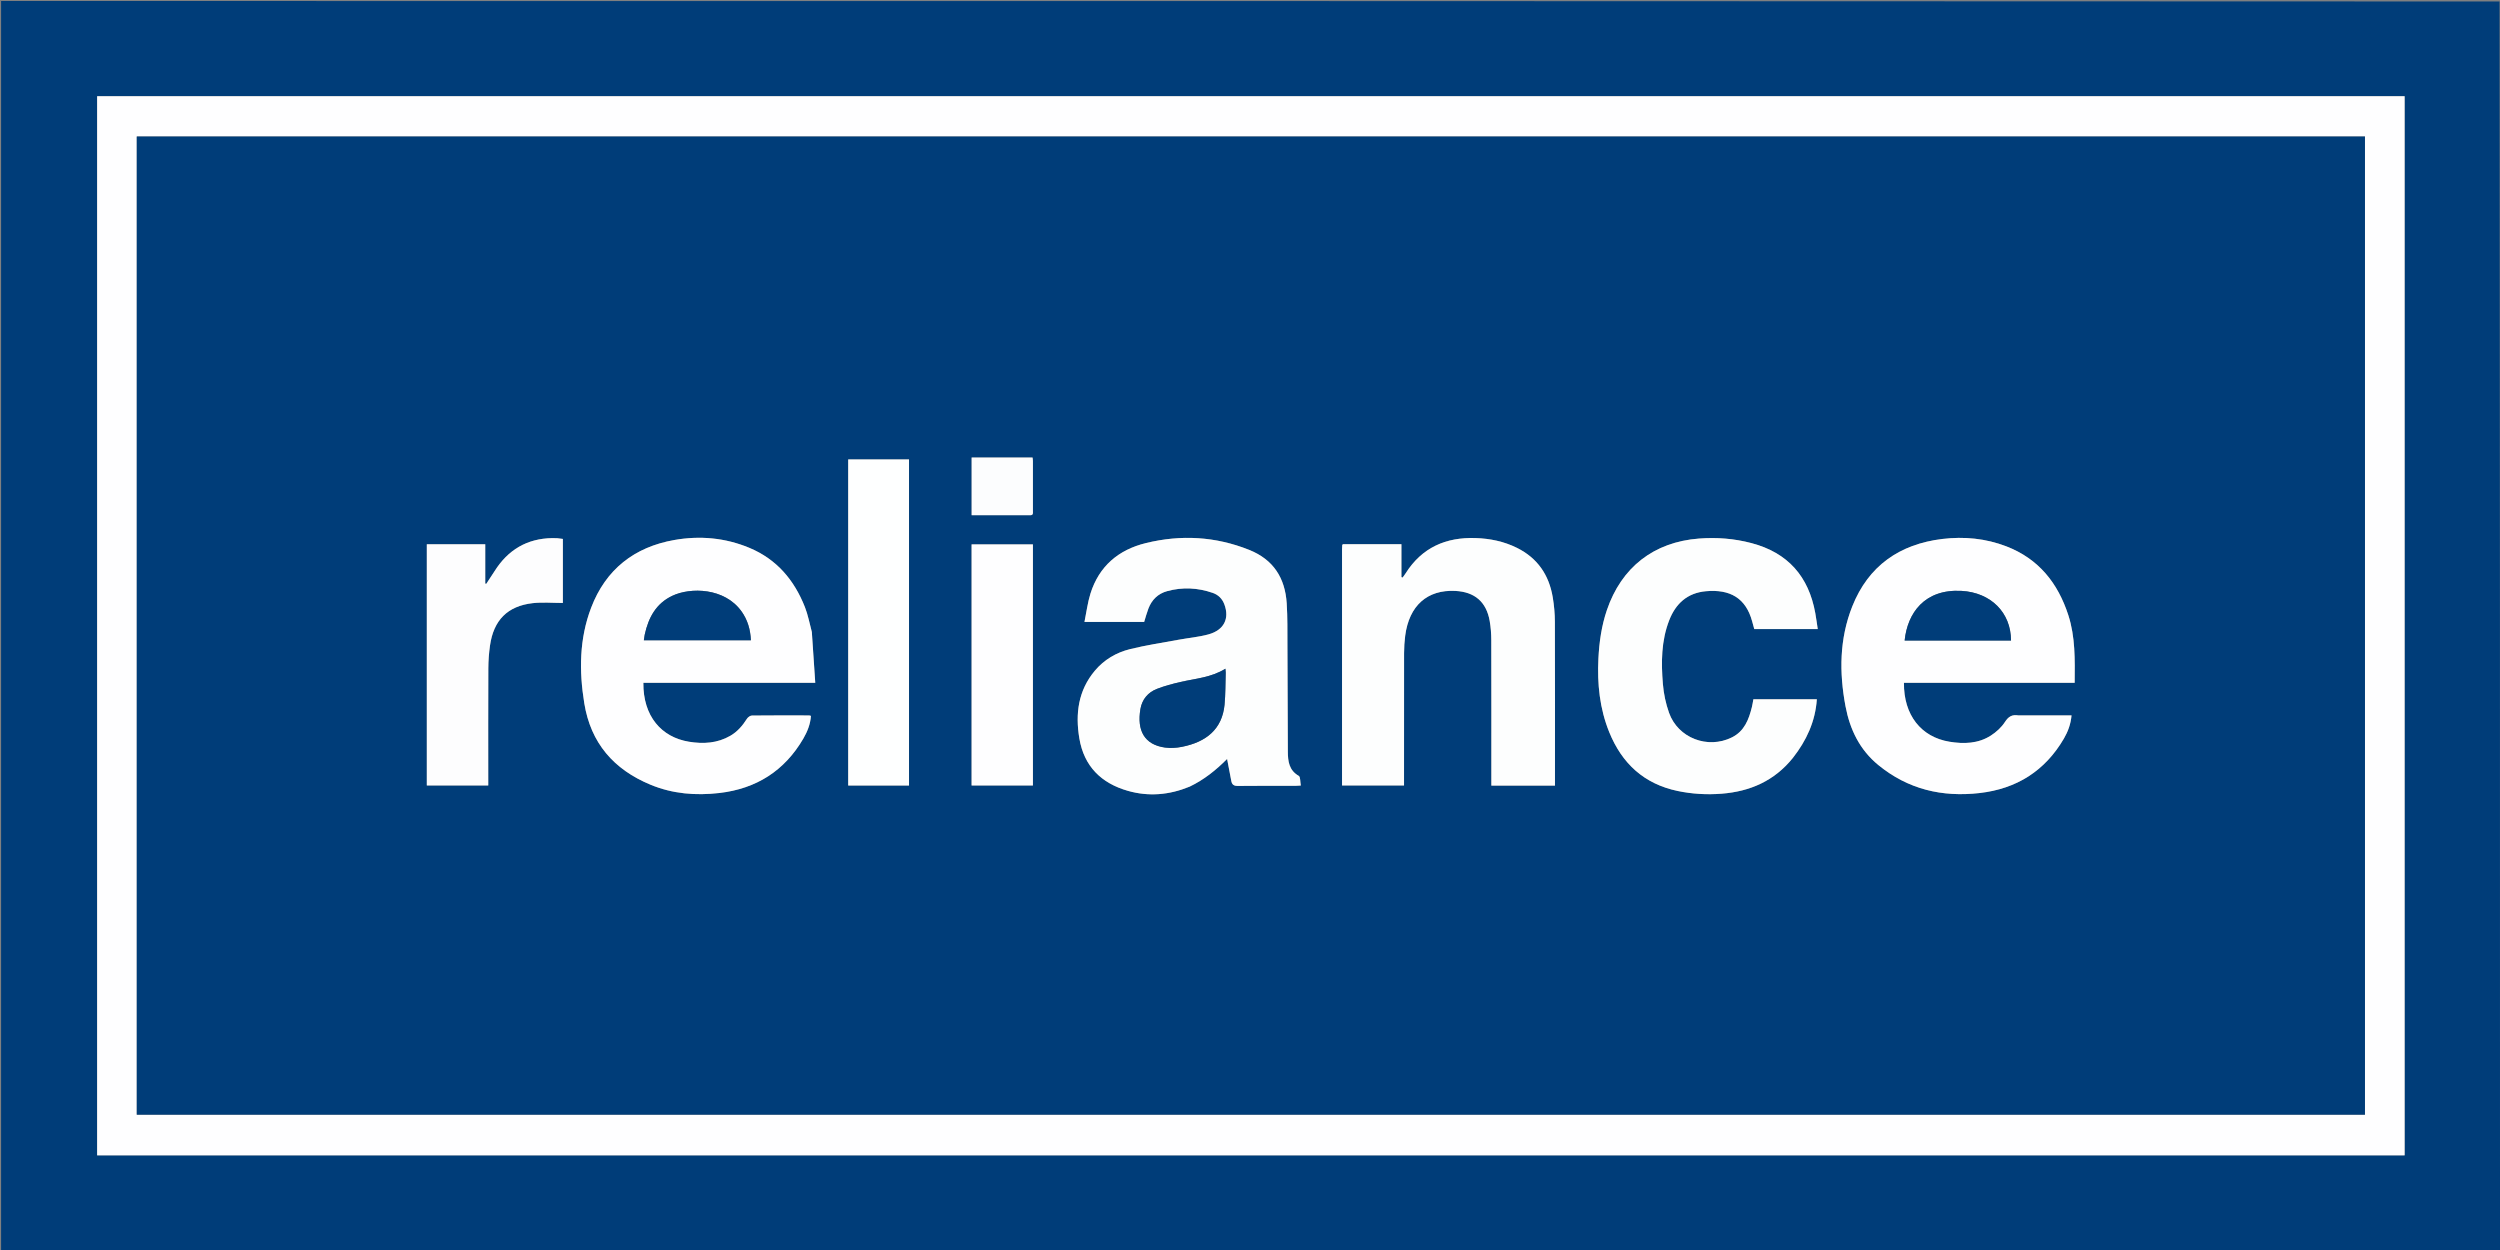
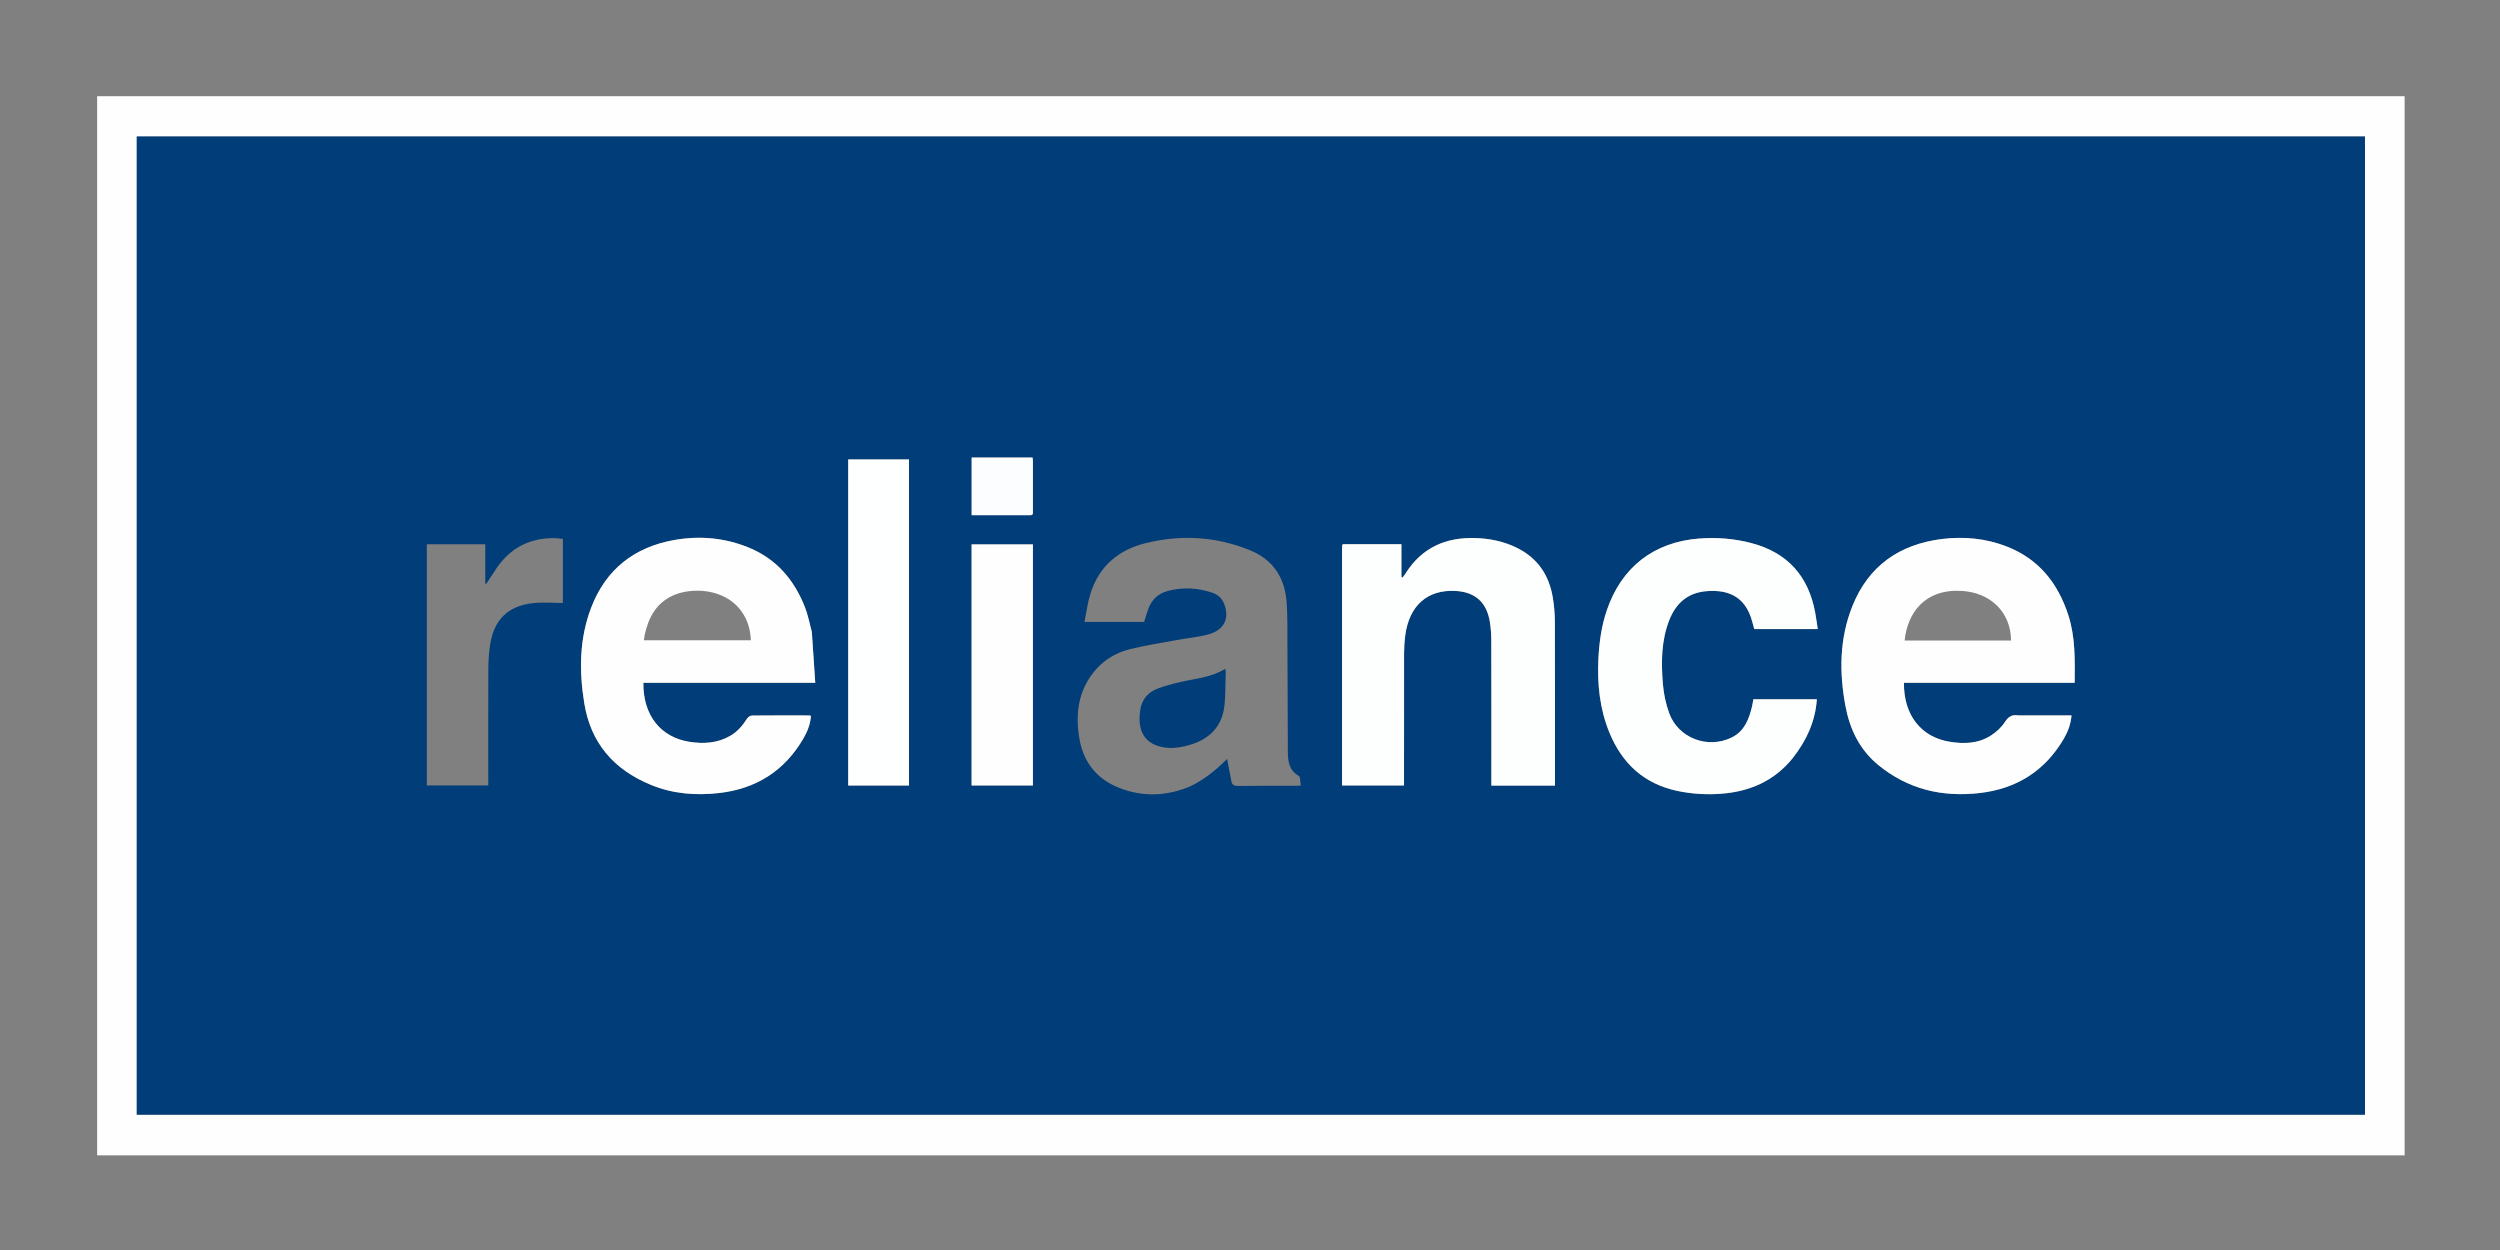
<svg xmlns="http://www.w3.org/2000/svg" width="100%" height="100%" viewBox="0 0 2450 1225" version="1.1" xml:space="preserve" style="fill-rule:evenodd;clip-rule:evenodd;stroke-linejoin:round;stroke-miterlimit:2;">
  <rect x="0" y="0" width="2450" height="1225" fill="#808080" stroke="none" />
-   <path d="M2450,1226l-2448.92,0l0,-1225c815.961,0 1632,0 2448.48,0.451c0.444,408.484 0.444,816.516 0.444,1224.55m-2354.8,-93.749l2261.33,-0l0,-1037.96l-2261.33,0l-0,1037.96Z" style="fill:#003d79;fill-rule:nonzero;" />
  <path d="M2450.5,1226c-0.5,-408.033 -0.5,-816.065 -0.5,-1224.55c0.333,-0.284 0.944,-0.135 0.956,0.052c0.083,1.328 0.044,2.664 0.044,3.997c0,406.833 0,813.667 -0.5,1220.5Z" style="fill:#3763ba;fill-rule:nonzero;" />
  <path d="M2304,1132.25l-2208.8,-0l-0,-1037.96l2261.33,0l0,1037.96l-52.523,-0m-2169.96,-998.479l0,958.615l2183.62,0l0,-958.615l-2183.62,0Z" style="fill:#fefeff;fill-rule:nonzero;" />
  <path d="M134.038,169l0,-35.228l2183.62,0l0,958.615l-2183.62,0l0,-923.387m661.499,449.985c-2.193,-8.015 -3.68,-16.307 -6.706,-23.994c-10.422,-26.474 -27.596,-46.911 -54.447,-58.108c-23.739,-9.9 -48.521,-12.093 -73.545,-7.68c-39.248,6.92 -67.239,28.856 -81.542,66.411c-11.553,30.334 -11.864,61.79 -6.711,93.529c6.341,39.055 28.845,64.87 64.783,79.816c21.776,9.056 44.456,10.883 67.659,8.177c36.165,-4.218 63.804,-21.714 82.206,-53.268c3.984,-6.831 6.933,-14.186 7.49,-22.298c-0.923,-0.222 -1.399,-0.437 -1.876,-0.437c-18.666,-0.025 -37.332,-0.112 -55.995,0.102c-1.662,0.019 -3.888,1.636 -4.85,3.148c-4.27,6.709 -9.242,12.594 -16.216,16.646c-12.78,7.424 -26.557,8.186 -40.665,5.86c-26.991,-4.451 -44.945,-25.06 -44.629,-57.747l168.46,-0c-1.114,-16.838 -2.188,-33.069 -3.416,-50.157m1182.07,82.109c-5.885,-1.027 -9.38,1.208 -12.767,6.459c-3.391,5.258 -8.508,9.905 -13.831,13.316c-12.419,7.957 -26.439,8.342 -40.545,6.022c-27.7,-4.554 -44.944,-26.077 -44.592,-57.767l167.314,-0c0.188,-22.74 0.711,-44.89 -6.253,-66.349c-10.201,-31.435 -29.103,-55.153 -60.599,-67.31c-20.274,-7.826 -41.462,-9.881 -62.898,-7.277c-41.971,5.1 -72.485,26.439 -88.243,66.169c-12.562,31.674 -12.854,64.671 -6.59,97.818c4.295,22.733 13.908,42.633 32.198,57.601c29.002,23.737 62.39,31.622 99.132,27.413c36.353,-4.165 64.135,-21.648 82.662,-53.349c4.001,-6.846 6.748,-14.233 7.499,-22.746l-52.487,-0m-811.407,69.66c13.761,-6.617 25.49,-16.046 36.353,-26.993c1.455,7.585 2.829,14.555 4.117,21.54c0.677,3.672 2.546,4.957 6.464,4.91c18.824,-0.229 37.654,-0.098 56.482,-0.114c1.447,-0.002 2.895,-0.157 5.184,-0.289c-0.686,-3.562 -0.264,-8.454 -2.051,-9.475c-9.626,-5.492 -10.596,-14.411 -10.658,-23.738c-0.229,-34.651 -0.229,-69.304 -0.409,-103.955c-0.071,-13.82 0.179,-27.674 -0.713,-41.448c-1.599,-24.671 -12.918,-42.75 -36.718,-52.283c-33.145,-13.275 -67.003,-15.095 -101.383,-6.666c-26.789,6.568 -45.757,22.619 -54.201,49.406c-2.798,8.879 -3.919,18.286 -5.885,27.834l58.5,0c1.454,-4.624 2.581,-8.983 4.189,-13.157c3.314,-8.603 9.377,-14.549 18.338,-17.007c15.039,-4.126 30.004,-3.38 44.694,1.719c5.434,1.886 9.296,5.694 11.36,11.203c5.229,13.952 -0.319,25.287 -15.583,29.465c-9.577,2.621 -19.631,3.468 -29.44,5.277c-15.85,2.924 -31.838,5.324 -47.46,9.19c-13.433,3.324 -25.325,10.318 -34.399,21.104c-16.362,19.451 -19.253,42.253 -15.22,66.332c4.586,27.388 21.49,44 47.625,51.433c20.385,5.797 40.521,4.074 60.814,-4.288m149,-232.05l-0,231.055l60.748,-0l-0,-5.784c-0,-41.324 -0.041,-82.648 0.049,-123.971c0.012,-5.646 0.362,-11.332 1.09,-16.929c3.848,-29.582 21.655,-45.397 49.256,-43.966c18.906,0.98 30.31,10.783 33.559,29.43c1.08,6.198 1.547,12.577 1.565,18.876c0.128,45.489 0.068,90.979 0.068,136.468l0,5.986l62.341,-0l-0,-5.586c-0,-51.655 0.087,-103.31 -0.093,-154.964c-0.028,-7.956 -0.768,-15.994 -2.07,-23.846c-3.633,-21.893 -14.815,-38.493 -35.09,-48.566c-12.791,-6.355 -26.332,-9.126 -40.464,-9.602c-29.188,-0.984 -52.709,9.283 -68.662,34.588c-0.9,1.429 -1.965,2.753 -2.954,4.125c-0.384,-0.152 -0.768,-0.304 -1.152,-0.457l0,-32.273l-57.337,-0c-0.32,0.453 -0.644,0.704 -0.671,0.984c-0.11,1.156 -0.13,2.322 -0.183,4.432m441.914,203.909c13.239,-16.824 21.868,-35.49 23.408,-57.34l-62.202,-0c-0.517,2.761 -0.856,5.24 -1.456,7.654c-3.039,12.224 -7.352,23.657 -19.651,29.75c-23.654,11.719 -52.727,0.634 -61.553,-24.145c-3.199,-8.981 -5.237,-18.655 -6.023,-28.16c-1.75,-21.144 -1.669,-42.343 6.222,-62.581c6.386,-16.376 17.869,-26.737 35.887,-28.384c23.456,-2.143 39.097,6.499 45.353,29.471c0.694,2.549 1.401,5.094 2.087,7.587l62.208,-0c-0.826,-5.405 -1.485,-10.489 -2.391,-15.529c-6.472,-35.96 -26.798,-59.255 -62.526,-68.681c-16.942,-4.469 -34.098,-5.805 -51.484,-4.466c-44.299,3.413 -75.998,28.209 -90.26,70.161c-5.252,15.448 -7.482,31.39 -8.289,47.541c-1.232,24.676 1.234,48.929 10.616,72.032c12.434,30.617 34.008,50.698 67.004,57.623c14.321,3.005 28.741,3.81 43.214,2.667c27.711,-2.189 51.563,-12.486 69.836,-35.2m-904.61,-292.383l-21.262,0l-0,319.581l59.587,0l0,-319.581l-38.325,0m-434.226,111.27l-0,208.269l60.201,0l0,-5.774c0,-36.331 -0.09,-72.661 0.075,-108.991c0.033,-7.469 0.592,-14.995 1.64,-22.391c3.522,-24.855 17.221,-38.732 41.887,-41.538c9.638,-1.097 19.506,-0.179 29.528,-0.179l0,-62.759c-1.968,-0.253 -3.754,-0.554 -5.553,-0.691c-1.656,-0.126 -3.327,-0.127 -4.99,-0.098c-24.689,0.431 -43.242,11.556 -56.316,32.278c-2.677,4.243 -5.501,8.394 -8.257,12.587c-0.314,-0.109 -0.628,-0.219 -0.942,-0.328l-0,-38.511l-57.273,0l-0,28.126m593.984,195.994l0,-224.001l-60.102,0l-0,236.28l60.102,-0l0,-12.279m-2.975,-252.622c3.619,0.414 2.967,-2.199 2.969,-4.263c0.017,-16.323 0.017,-32.646 -0.006,-48.969c-0.002,-1.099 -0.234,-2.199 -0.358,-3.286l-59.691,-0l-0,56.519c18.898,0 37.508,0 57.086,-0.001Z" style="fill:#003d79;fill-rule:nonzero;" />
  <path d="M795.614,619.414c1.151,16.659 2.225,32.89 3.339,49.728l-168.46,-0c-0.316,32.687 17.638,53.296 44.629,57.747c14.108,2.326 27.885,1.564 40.665,-5.86c6.974,-4.052 11.946,-9.937 16.216,-16.646c0.962,-1.512 3.188,-3.129 4.85,-3.148c18.663,-0.214 37.329,-0.127 55.995,-0.102c0.477,0 0.953,0.215 1.876,0.437c-0.557,8.112 -3.506,15.467 -7.49,22.298c-18.402,31.554 -46.041,49.05 -82.206,53.268c-23.203,2.706 -45.883,0.879 -67.659,-8.177c-35.938,-14.946 -58.442,-40.761 -64.783,-79.816c-5.153,-31.739 -4.842,-63.195 6.711,-93.529c14.303,-37.555 42.294,-59.491 81.542,-66.411c25.024,-4.413 49.806,-2.22 73.545,7.68c26.851,11.197 44.025,31.634 54.447,58.108c3.026,7.687 4.513,15.979 6.783,24.423m-163.836,2.817c-0.264,1.702 -0.528,3.403 -0.809,5.222l104.909,-0c-0.479,-10.501 -3.235,-19.931 -9.159,-28.245c-16.626,-23.332 -50.068,-23.764 -67.875,-15.32c-15.79,7.488 -23.316,21.15 -27.066,38.343Z" style="fill:#fefeff;fill-rule:nonzero;" />
  <path d="M1978.09,701.094l52,-0c-0.751,8.513 -3.498,15.9 -7.499,22.746c-18.527,31.701 -46.309,49.184 -82.662,53.349c-36.742,4.209 -70.13,-3.676 -99.132,-27.413c-18.29,-14.968 -27.903,-34.868 -32.198,-57.601c-6.264,-33.147 -5.972,-66.144 6.59,-97.818c15.758,-39.73 46.272,-61.069 88.243,-66.169c21.436,-2.604 42.624,-0.549 62.898,7.277c31.496,12.157 50.398,35.875 60.599,67.31c6.964,21.459 6.441,43.609 6.253,66.349l-167.314,-0c-0.352,31.69 16.892,53.213 44.592,57.767c14.106,2.32 28.126,1.934 40.545,-6.022c5.323,-3.411 10.44,-8.058 13.831,-13.316c3.387,-5.251 6.882,-7.486 13.254,-6.459m-111.546,-73.36l104.271,-0c-0.12,-27.58 -19.9,-47.072 -48.509,-48.659c-36.399,-2.021 -53.039,21.912 -55.762,48.659Z" style="fill:#fefeff;fill-rule:nonzero;" />
-   <path d="M1165.84,770.891c-19.939,8.225 -40.075,9.948 -60.46,4.151c-26.135,-7.433 -43.039,-24.045 -47.625,-51.433c-4.033,-24.079 -1.142,-46.881 15.22,-66.332c9.074,-10.786 20.966,-17.78 34.399,-21.104c15.622,-3.866 31.61,-6.266 47.46,-9.19c9.809,-1.809 19.863,-2.656 29.44,-5.277c15.264,-4.178 20.812,-15.513 15.583,-29.465c-2.064,-5.509 -5.926,-9.317 -11.36,-11.203c-14.69,-5.099 -29.655,-5.845 -44.694,-1.719c-8.961,2.458 -15.024,8.404 -18.338,17.007c-1.608,4.174 -2.735,8.533 -4.189,13.157l-58.5,0c1.966,-9.548 3.087,-18.955 5.885,-27.834c8.444,-26.787 27.412,-42.838 54.201,-49.406c34.38,-8.429 68.238,-6.609 101.383,6.666c23.8,9.533 35.119,27.612 36.718,52.283c0.892,13.774 0.642,27.628 0.713,41.448c0.18,34.651 0.18,69.304 0.409,103.955c0.062,9.327 1.032,18.246 10.658,23.738c1.787,1.021 1.365,5.913 2.051,9.475c-2.289,0.132 -3.737,0.287 -5.184,0.289c-18.828,0.016 -37.658,-0.115 -56.482,0.114c-3.918,0.047 -5.787,-1.238 -6.464,-4.91c-1.288,-6.985 -2.662,-13.955 -4.117,-21.54c-10.863,10.947 -22.592,20.376 -36.707,27.13m35.358,-112.034c-0.08,-0.926 -0.159,-1.853 -0.303,-3.529c-13.822,8.654 -29.285,9.61 -44.087,13.025c-7.736,1.785 -15.489,3.842 -22.879,6.696c-8.946,3.455 -14.746,10.38 -16.345,19.93c-3.477,20.754 3.747,34.813 24.152,37.628c5.332,0.736 11.047,0.366 16.355,-0.674c24.423,-4.786 39.646,-17.655 41.956,-41.293c0.999,-10.225 0.804,-20.566 1.151,-31.783Z" style="fill:#fdfefe;fill-rule:nonzero;" />
  <path d="M1315.2,538.23c0.053,-1.636 0.073,-2.802 0.183,-3.958c0.027,-0.28 0.351,-0.531 0.671,-0.984l57.337,-0l0,32.273c0.384,0.153 0.768,0.305 1.152,0.457c0.989,-1.372 2.054,-2.696 2.954,-4.125c15.953,-25.305 39.474,-35.572 68.662,-34.588c14.132,0.476 27.673,3.247 40.464,9.602c20.275,10.073 31.457,26.673 35.09,48.566c1.302,7.852 2.042,15.89 2.07,23.846c0.18,51.654 0.093,103.309 0.093,154.964l-0,5.586l-62.341,-0l0,-5.986c0,-45.489 0.06,-90.979 -0.068,-136.468c-0.018,-6.299 -0.485,-12.678 -1.565,-18.876c-3.249,-18.647 -14.653,-28.45 -33.559,-29.43c-27.601,-1.431 -45.408,14.384 -49.256,43.966c-0.728,5.597 -1.078,11.283 -1.09,16.929c-0.09,41.323 -0.049,82.647 -0.049,123.971l-0,5.784l-60.748,-0l-0,-231.529Z" style="fill:#fdfefe;fill-rule:nonzero;" />
  <path d="M1756.89,742.896c-18.058,22.431 -41.91,32.728 -69.621,34.917c-14.473,1.143 -28.893,0.338 -43.214,-2.667c-32.996,-6.925 -54.57,-27.006 -67.004,-57.623c-9.382,-23.103 -11.848,-47.356 -10.616,-72.032c0.807,-16.151 3.037,-32.093 8.289,-47.541c14.262,-41.952 45.961,-66.748 90.26,-70.161c17.386,-1.339 34.542,-0.003 51.484,4.466c35.728,9.426 56.054,32.721 62.526,68.681c0.906,5.04 1.565,10.124 2.391,15.529l-62.208,-0c-0.686,-2.493 -1.393,-5.038 -2.087,-7.587c-6.256,-22.972 -21.897,-31.614 -45.353,-29.471c-18.018,1.647 -29.501,12.008 -35.887,28.384c-7.891,20.238 -7.972,41.437 -6.222,62.581c0.786,9.505 2.824,19.179 6.023,28.16c8.826,24.779 37.899,35.864 61.553,24.145c12.299,-6.093 16.612,-17.526 19.651,-29.75c0.6,-2.414 0.939,-4.893 1.456,-7.654l62.202,-0c-1.54,21.85 -10.169,40.516 -23.623,57.623Z" style="fill:#fdfefe;fill-rule:nonzero;" />
  <rect x="831.238" y="450.23" width="59.587" height="319.581" style="fill:#feffff;fill-rule:nonzero;" />
-   <path d="M418.274,769.769l-0,-236.395l57.273,0l-0,38.511c0.314,0.109 0.628,0.219 0.942,0.328c2.756,-4.193 5.58,-8.344 8.257,-12.587c13.074,-20.722 31.627,-31.847 56.316,-32.278c1.663,-0.029 3.334,-0.028 4.99,0.098c1.799,0.137 3.585,0.438 5.553,0.691l0,62.759c-10.022,-0 -19.89,-0.918 -29.528,0.179c-24.666,2.806 -38.365,16.683 -41.887,41.538c-1.048,7.396 -1.607,14.922 -1.64,22.391c-0.165,36.33 -0.075,72.66 -0.075,108.991l0,5.774l-60.201,0Z" style="fill:#fdfdfe;fill-rule:nonzero;" />
  <rect x="952.156" y="533.493" width="60.102" height="236.279" style="fill:#fefeff;fill-rule:nonzero;" />
  <path d="M1008.8,504.873c-19.094,0 -37.704,0 -56.602,0l-0,-56.519l59.691,-0c0.124,1.087 0.356,2.187 0.358,3.286c0.023,16.323 0.023,32.646 0.006,48.969c-0.002,2.064 0.65,4.677 -3.453,4.264Z" style="fill:#fcfdfe;fill-rule:nonzero;" />
-   <path d="M631.849,621.813c3.679,-16.775 11.205,-30.437 26.995,-37.925c17.807,-8.444 51.249,-8.012 67.875,15.32c5.924,8.314 8.68,17.744 9.159,28.245l-104.909,-0c0.281,-1.819 0.545,-3.52 0.88,-5.64Z" style="fill:#003d79;fill-rule:nonzero;" />
-   <path d="M1970.82,627.734l-104.271,-0c2.723,-26.747 19.363,-50.68 55.762,-48.659c28.609,1.587 48.389,21.079 48.509,48.659Z" style="fill:#003d79;fill-rule:nonzero;" />
  <path d="M1201.2,659.321c-0.347,10.753 -0.152,21.094 -1.151,31.319c-2.31,23.638 -17.533,36.507 -41.956,41.293c-5.308,1.04 -11.023,1.41 -16.355,0.674c-20.405,-2.815 -27.629,-16.874 -24.152,-37.628c1.599,-9.55 7.399,-16.475 16.345,-19.93c7.39,-2.854 15.143,-4.911 22.879,-6.696c14.802,-3.415 30.265,-4.371 44.087,-13.025c0.144,1.676 0.223,2.603 0.303,3.993Z" style="fill:#003d79;fill-rule:nonzero;" />
</svg>